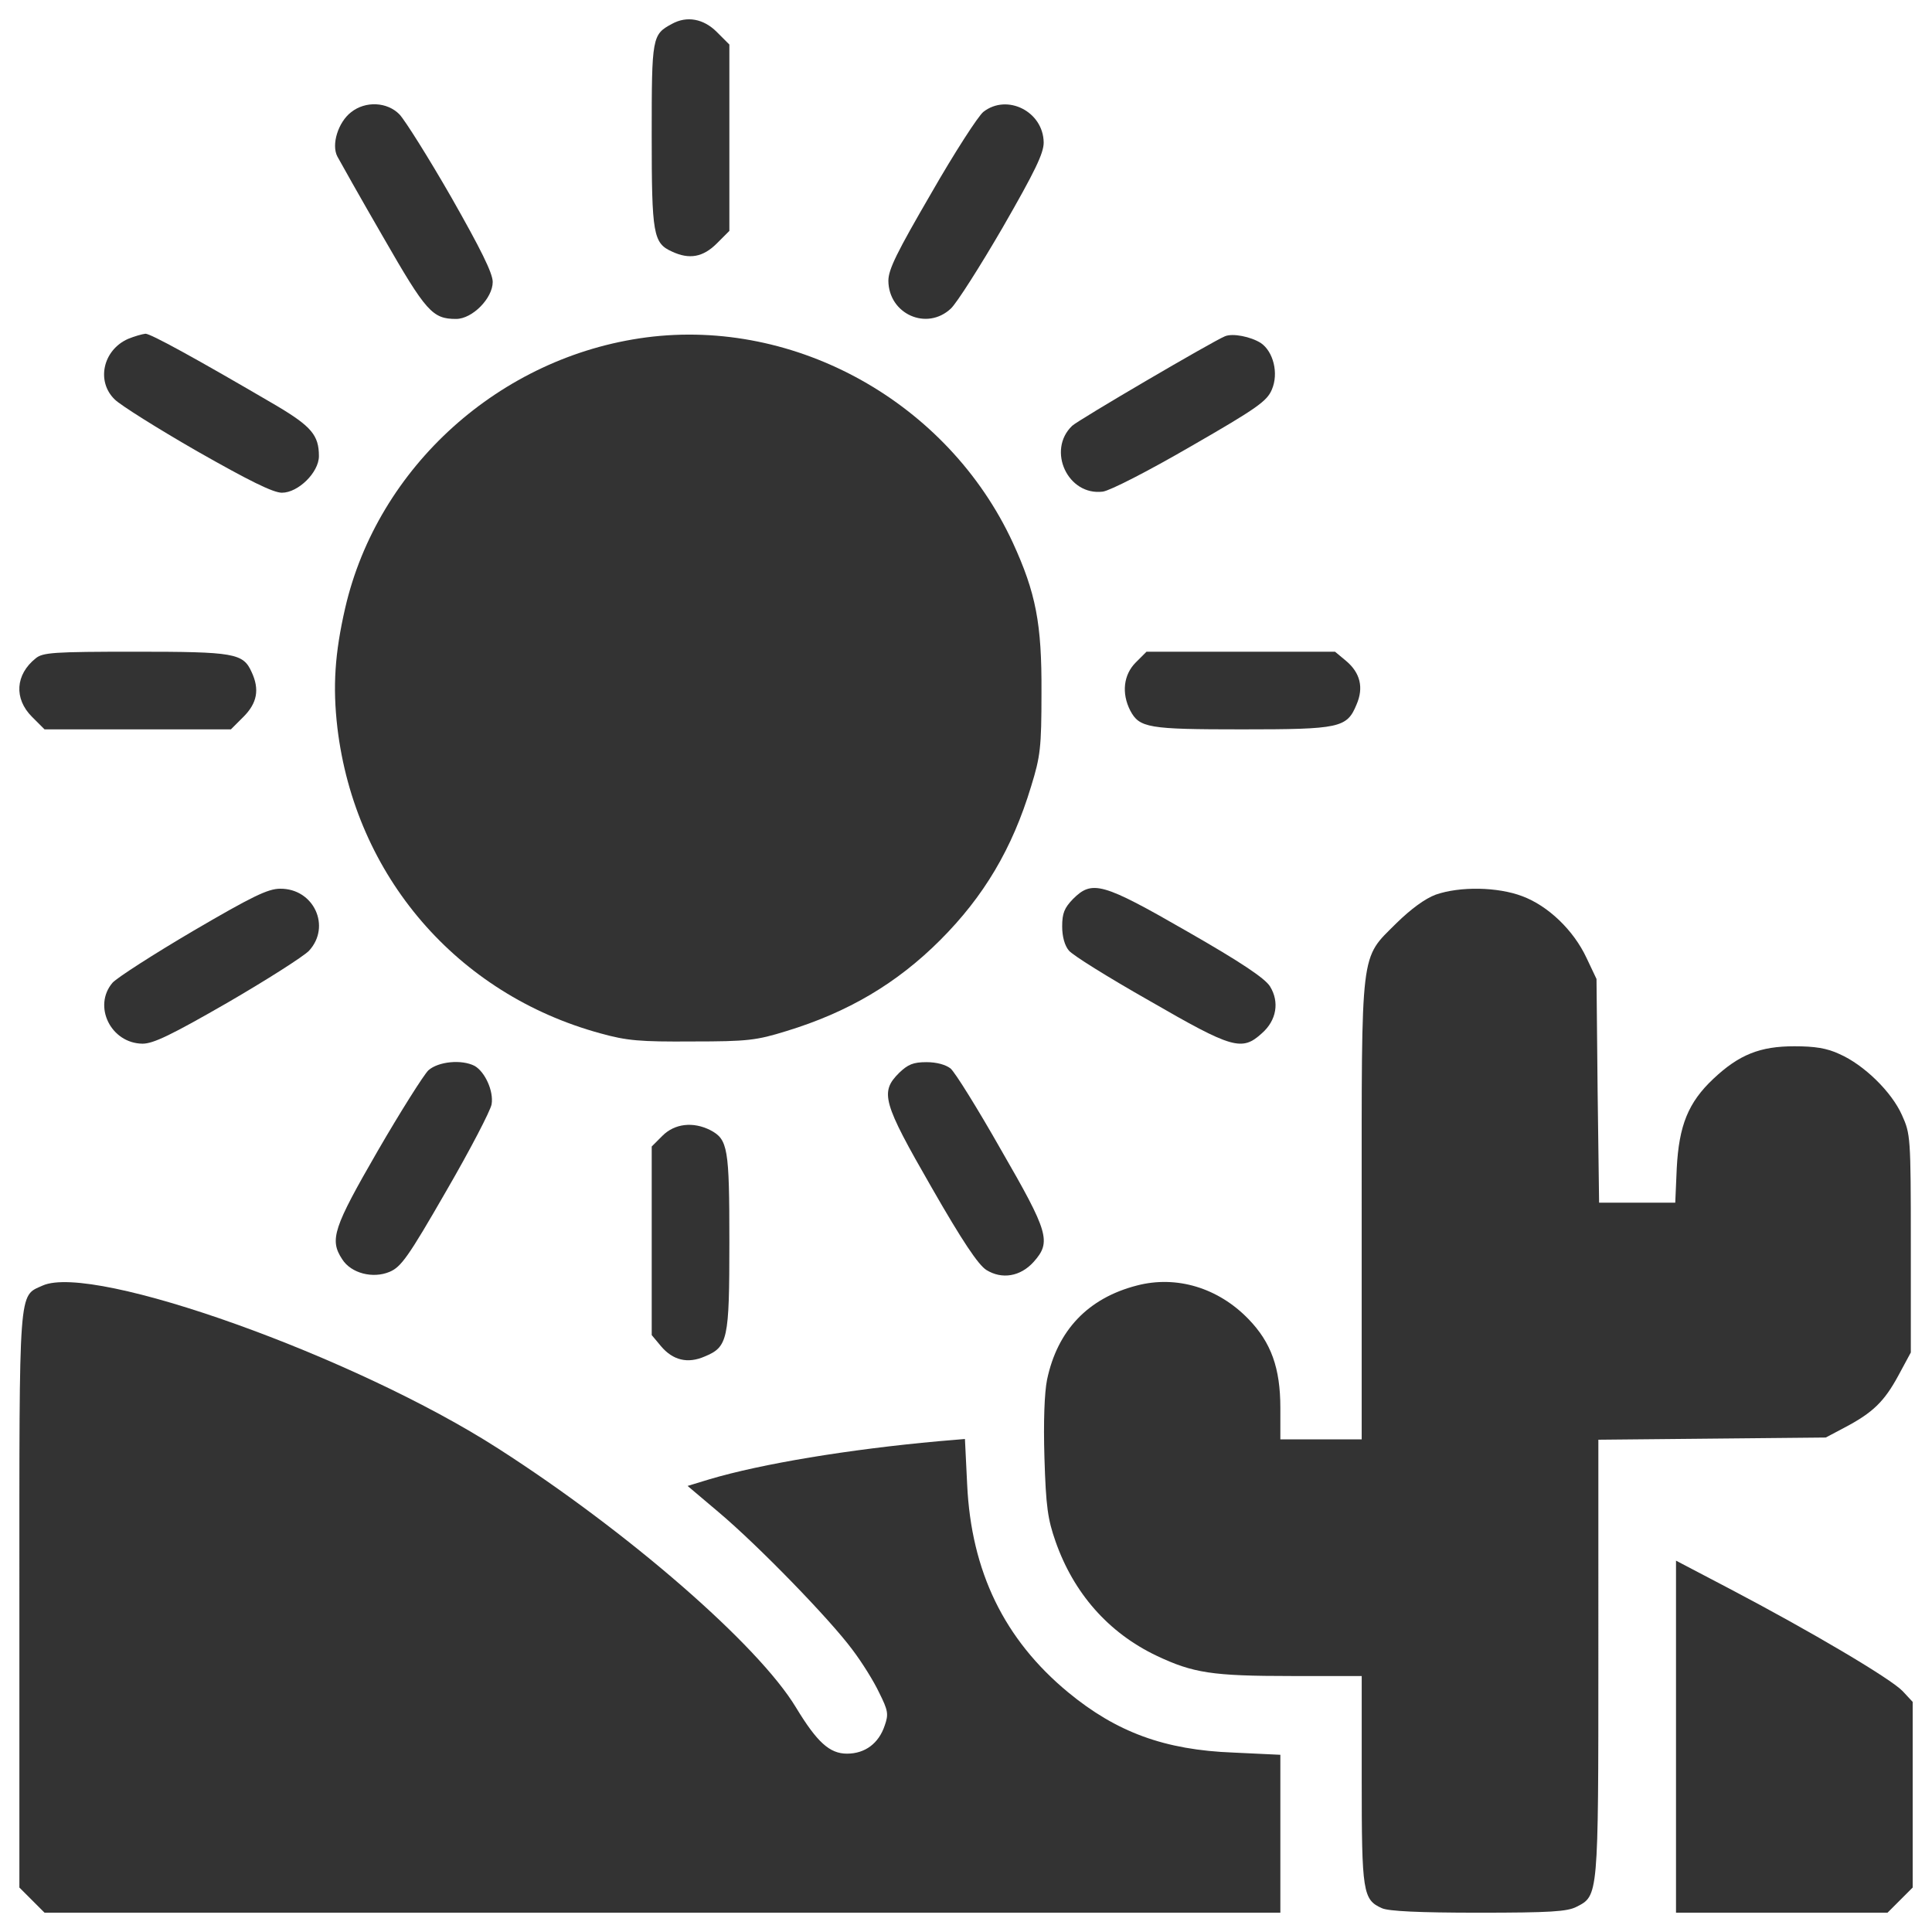
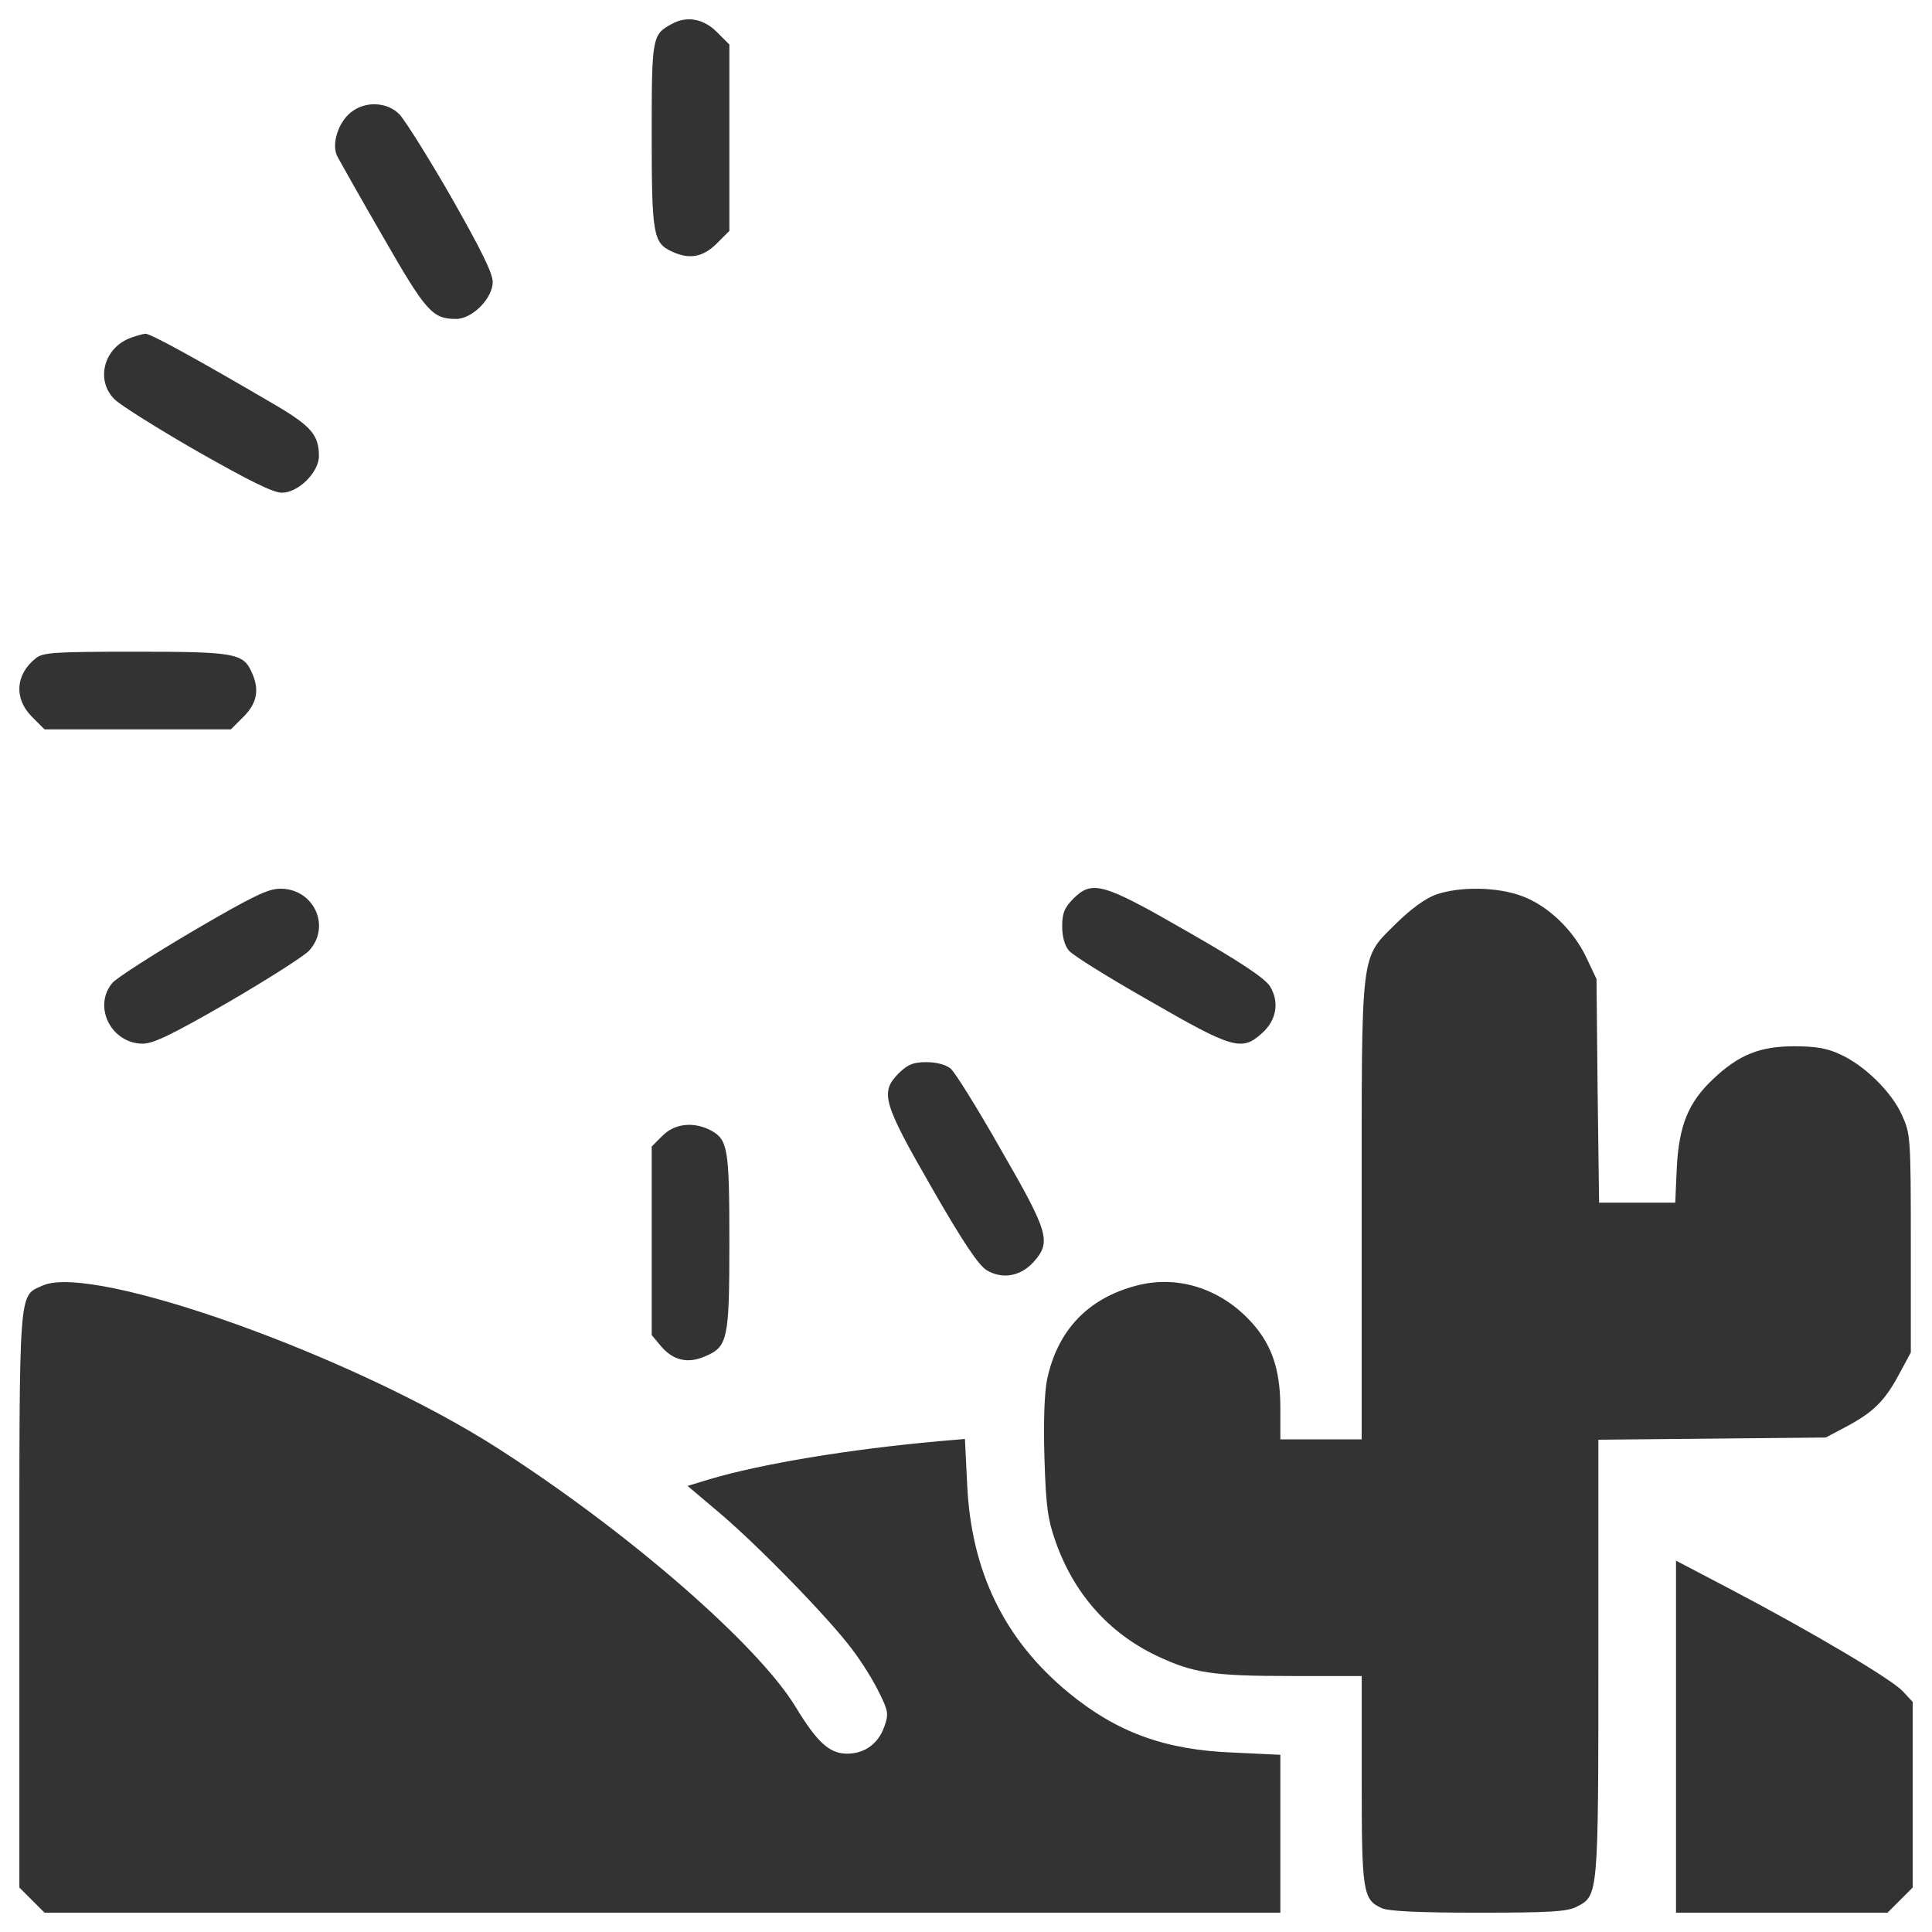
<svg xmlns="http://www.w3.org/2000/svg" version="1.1" id="Capa_1" x="0px" y="0px" viewBox="0 0 1000 1000" style="enable-background:new 0 0 1000 1000;" xml:space="preserve">
  <style type="text/css">
	.st0{fill:#333333;}
</style>
  <g>
    <g transform="translate(0,512) scale(0.1,-0.1)">
      <path class="st0" d="M3478.5,4996.7c-103.4-55.5-105.3-67-105.3-576.1c0-514.9,7.7-558.9,105.3-602.9    c90-42.1,160.8-28.7,231.6,42.1l65.1,65.1v482.3v482.3l-65.1,65.1C3641.2,5023.5,3555.1,5038.8,3478.5,4996.7z" />
      <path class="st0" d="M1817.2,4539.2c-67-51.7-103.4-168.4-70.8-229.7c13.4-24.9,118.7-212.5,237.3-417.3    c222-386.6,254.6-423,377.1-423c84.2,0,189.5,107.2,189.5,191.4c0,45.9-63.2,172.3-214.4,438.3    c-118.7,206.7-239.3,398.1-268,428.7C2004.8,4592.8,1891.8,4598.6,1817.2,4539.2z" />
-       <path class="st0" d="M5090.1,4541.1c-26.8-21.1-149.3-210.5-269.9-421.1c-178-306.2-222-394.3-222-453.6    c1.9-172.3,199.1-260.3,323.5-143.5c30.6,28.7,151.2,218.2,268,419.2c168.4,292.8,212.4,384.7,212.4,440.2    C5400.2,4543.1,5212.6,4636.8,5090.1,4541.1z" />
      <path class="st0" d="M663.1,3366c-130.2-57.4-166.5-220.1-68.9-313.9c28.7-28.7,220.1-149.3,426.8-268    c266-151.2,392.4-214.4,438.3-214.4c84.2,0,191.4,105.3,191.4,189.5c0,107.2-38.3,153.1-218.2,260.3    c-424.9,248.8-652.7,373.2-679.5,373.2C735.8,3390.8,695.6,3379.3,663.1,3366z" />
-       <path class="st0" d="M3344.6,3373.6c-756-99.5-1389.6-669.9-1558-1401c-53.6-233.5-65.1-405.8-40.2-620.1    c91.9-765.6,618.2-1378.1,1360.8-1581c137.8-38.3,204.8-44,476.6-42.1c287.1,0,331.1,5.7,486.2,53.6    c319.6,97.6,572.3,246.9,796.2,470.8c225.8,225.8,373.2,472.8,470.9,796.2c47.8,155,53.6,199.1,53.6,486.2    c1.9,356-28.7,514.9-149.3,777.1C4906.4,3034.8,4121.6,3475,3344.6,3373.6z" />
-       <path class="st0" d="M6340,3379.3c-65.1-26.8-757.9-432.6-790.5-463.2c-132.1-126.3-23-363.7,158.9-340.7    c38.3,5.7,229.7,103.4,457.5,235.4c342.6,197.1,392.4,233.5,417.2,292.8c36.4,84.2,7.6,197.1-57.4,241.2    C6473.9,3377.4,6380.2,3396.6,6340,3379.3z" />
      <path class="st0" d="M184.6,1712.3c-105.3-84.2-112.9-208.6-19.1-302.4l65.1-65.1h482.3h482.3l65.1,65.1    c70.8,70.8,84.2,141.6,42.1,231.6c-44,97.6-88,105.3-602.9,105.3C278.3,1746.7,220.9,1742.9,184.6,1712.3z" />
-       <path class="st0" d="M5878.7,1691.2c-63.2-63.2-74.6-158.9-28.7-248.8c47.9-90,91.9-97.6,578-97.6c507.2,0,543.6,7.7,593.3,128.2    c38.3,88,19.1,164.6-53.6,225.8l-57.4,47.8h-488.1h-488.1L5878.7,1691.2z" />
      <path class="st0" d="M999.9,301.6C795.1,181.1,607.6,60.5,582.7,33.7c-103.4-120.6-9.6-313.9,155-315.8    c55.5,0,147.4,44,440.2,212.5c201,116.7,390.5,237.3,421.1,268c116.8,126.3,24.9,323.5-149.3,321.6    C1386.6,519.8,1304.2,479.6,999.9,301.6z" />
      <path class="st0" d="M5553.3,466.3c-44-45.9-55.5-72.7-55.5-141.6c0-53.6,13.4-99.5,34.4-124.4c17.2-23,204.8-139.7,417.3-260.3    c430.6-248.8,478.5-262.2,581.8-168.4c76.6,67,91.9,162.7,42.1,243.1c-26.8,42.1-149.3,124.4-426.8,283.3    C5704.5,552.4,5652.9,565.8,5553.3,466.3z" />
      <path class="st0" d="M7430.9,489.2c-55.5-21-126.3-72.7-202.9-147.4c-189.5-189.5-179.9-114.8-179.9-1489.1v-1182.8h-210.5h-210.5    v162.7c0,206.7-47.9,338.8-164.6,459.4c-157,162.7-373.2,227.8-578,174.2c-252.7-65.1-411.5-231.6-465.1-488.1    c-13.4-67-19.1-216.3-13.4-403.9c7.7-252.7,17.2-317.7,57.4-432.6c93.8-267.9,273.7-472.8,522.5-591.4    c189.5-90,289-105.3,698.6-105.3h363.7V-4091c0-583.8,5.7-622.1,105.3-666.1c34.5-15.3,191.4-23,499.5-23    c371.3,0,459.4,5.7,507.2,30.6c112.9,57.4,112.9,49.8,112.9,1288.1V-2332l589.5,5.7l587.6,5.7l97.6,51.7    c145.5,76.6,204.8,134,277.5,267.9l65.1,120.6v564.6c0,553.1-1.9,566.6-45.9,664.2C9790.9-531,9647.4-391.2,9521-335.7    c-65.1,30.6-128.2,40.2-233.5,40.2c-176.1,0-285.2-42.1-419.2-168.4c-130.1-122.5-178-241.2-189.5-463.2l-7.7-178H8474h-197.1    l-7.7,579.9l-5.7,578l-51.7,109.1c-67,143.5-199.1,269.9-333,319.6C7752.5,529.4,7557.3,533.2,7430.9,489.2z" />
-       <path class="st0" d="M2217.2-420c-24.9-24.9-143.5-212.4-262.2-417.2c-229.7-398.1-250.7-459.4-183.7-560.8    c45.9-72.7,158.9-101.4,245-65.1c59.3,24.9,95.7,74.6,292.8,417.3c124.4,214.4,229.7,417.2,235.4,449.8    c11.5,68.9-34.5,168.4-88,199C2389.5-362.5,2268.9-374,2217.2-420z" />
      <path class="st0" d="M4653.7-433.3c-99.5-99.5-86.1-151.2,168.4-593.3c158.9-277.5,241.2-400,283.3-426.8    c80.4-49.8,176.1-34.5,245,42.1c91.9,103.4,78.5,151.2-170.3,581.9c-120.6,212.5-237.3,400-260.3,419.2    c-24.9,19.1-70.8,32.5-124.4,32.5C4726.5-377.8,4699.7-389.3,4653.7-433.3z" />
      <path class="st0" d="M3428.8-758.7l-55.5-55.5v-488.1v-488.1l47.9-57.4c61.3-72.7,137.8-91.9,225.8-53.6    c120.6,49.8,128.2,86.1,128.2,593.3c0,486.2-7.7,530.2-97.6,578C3587.6-684.1,3491.9-695.6,3428.8-758.7z" />
      <path class="st0" d="M220.9-1533.9c-126.3-57.4-120.6,11.5-120.6-1630.7v-1485.3l65.1-65.1l65.1-65.1h3198.3h3198.3v409.6v407.7    l-243.1,11.5c-356,13.4-604.8,105.3-855.5,312c-331.1,273.7-501.5,625.9-522.5,1075.7l-11.5,235.4l-135.9-11.5    c-465.1-42.1-916.8-116.8-1186.7-197.1l-112.9-34.4l160.8-135.9c206.7-174.2,576.1-555.1,691-710.1    c49.8-65.1,112.9-166.5,139.7-223.9c45.9-91.9,49.8-111,28.7-170.4c-30.6-91.9-101.4-145.4-195.2-145.4    c-90,0-155,59.3-264.1,239.2c-195.2,323.5-869,909.2-1540.8,1339.8C1838.2-1901.4,483.1-1417.1,220.9-1533.9z" />
      <path class="st0" d="M8675-3869v-911h547.4h547.4l65.1,65.1l65.1,65.1v480.4v480.4l-51.7,55.5c-59.3,63.2-472.8,308.2-899.6,532.1    L8675-2957.9V-3869z" />
    </g>
  </g>
</svg>